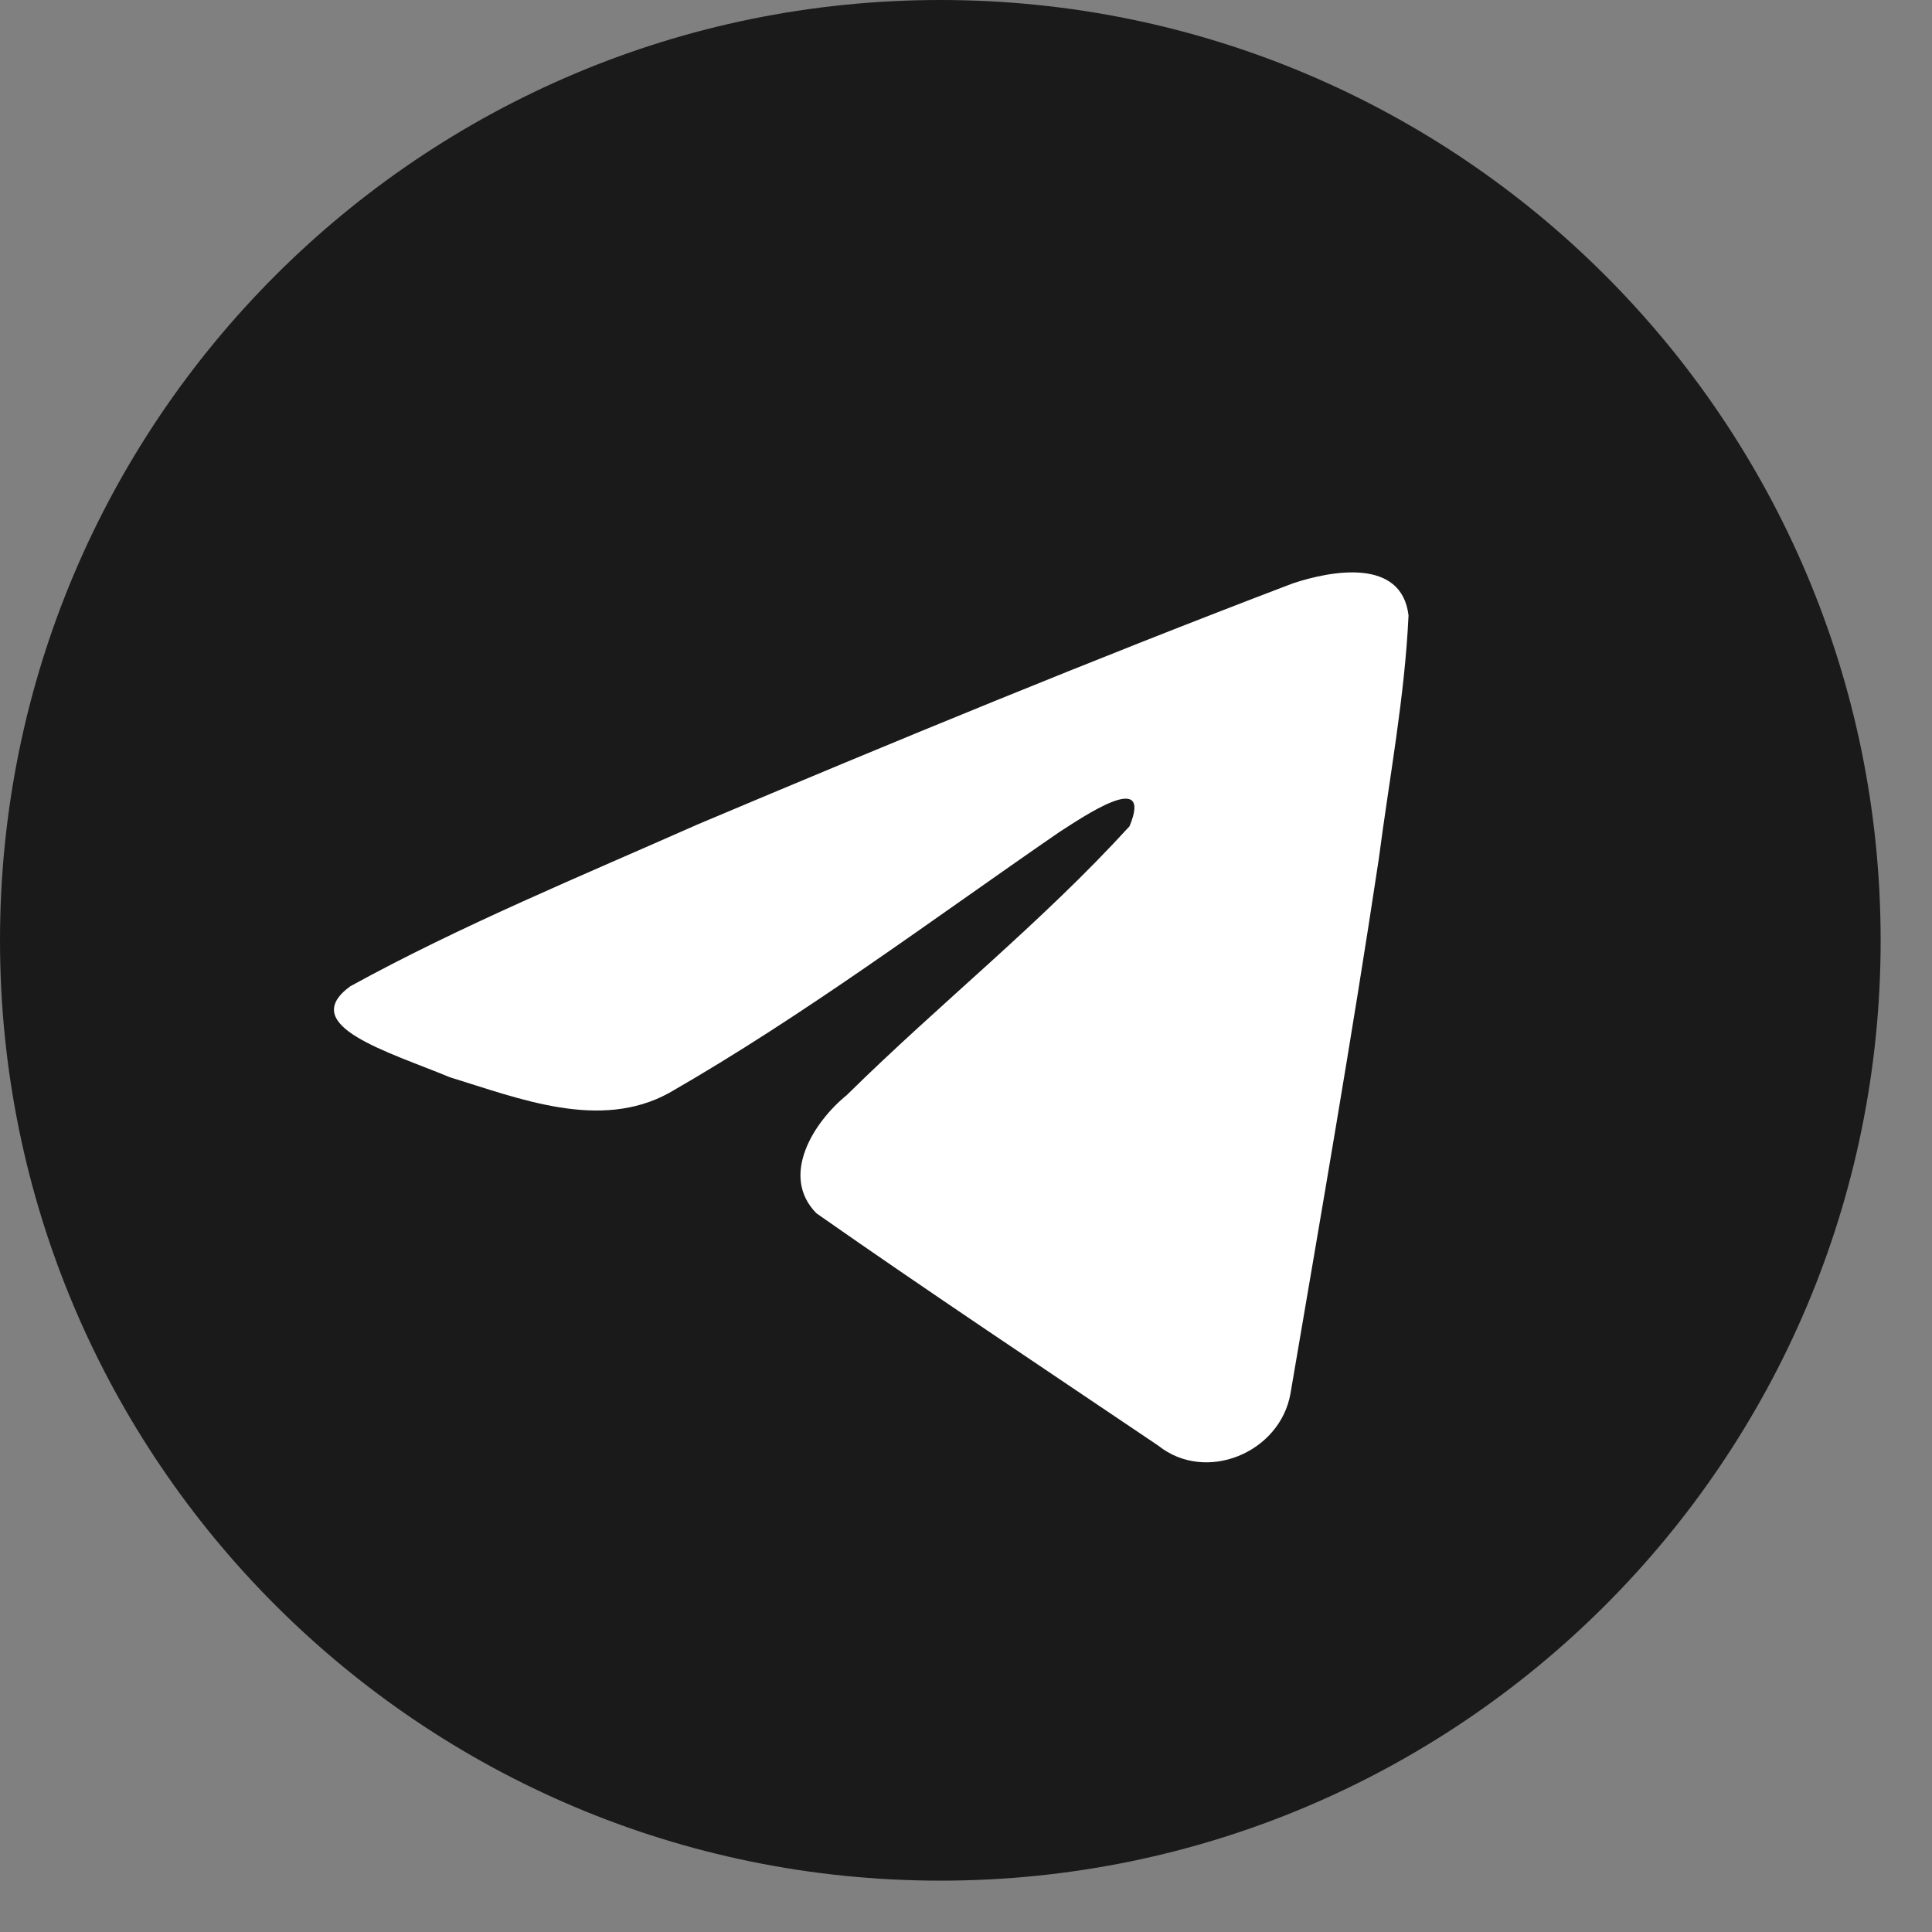
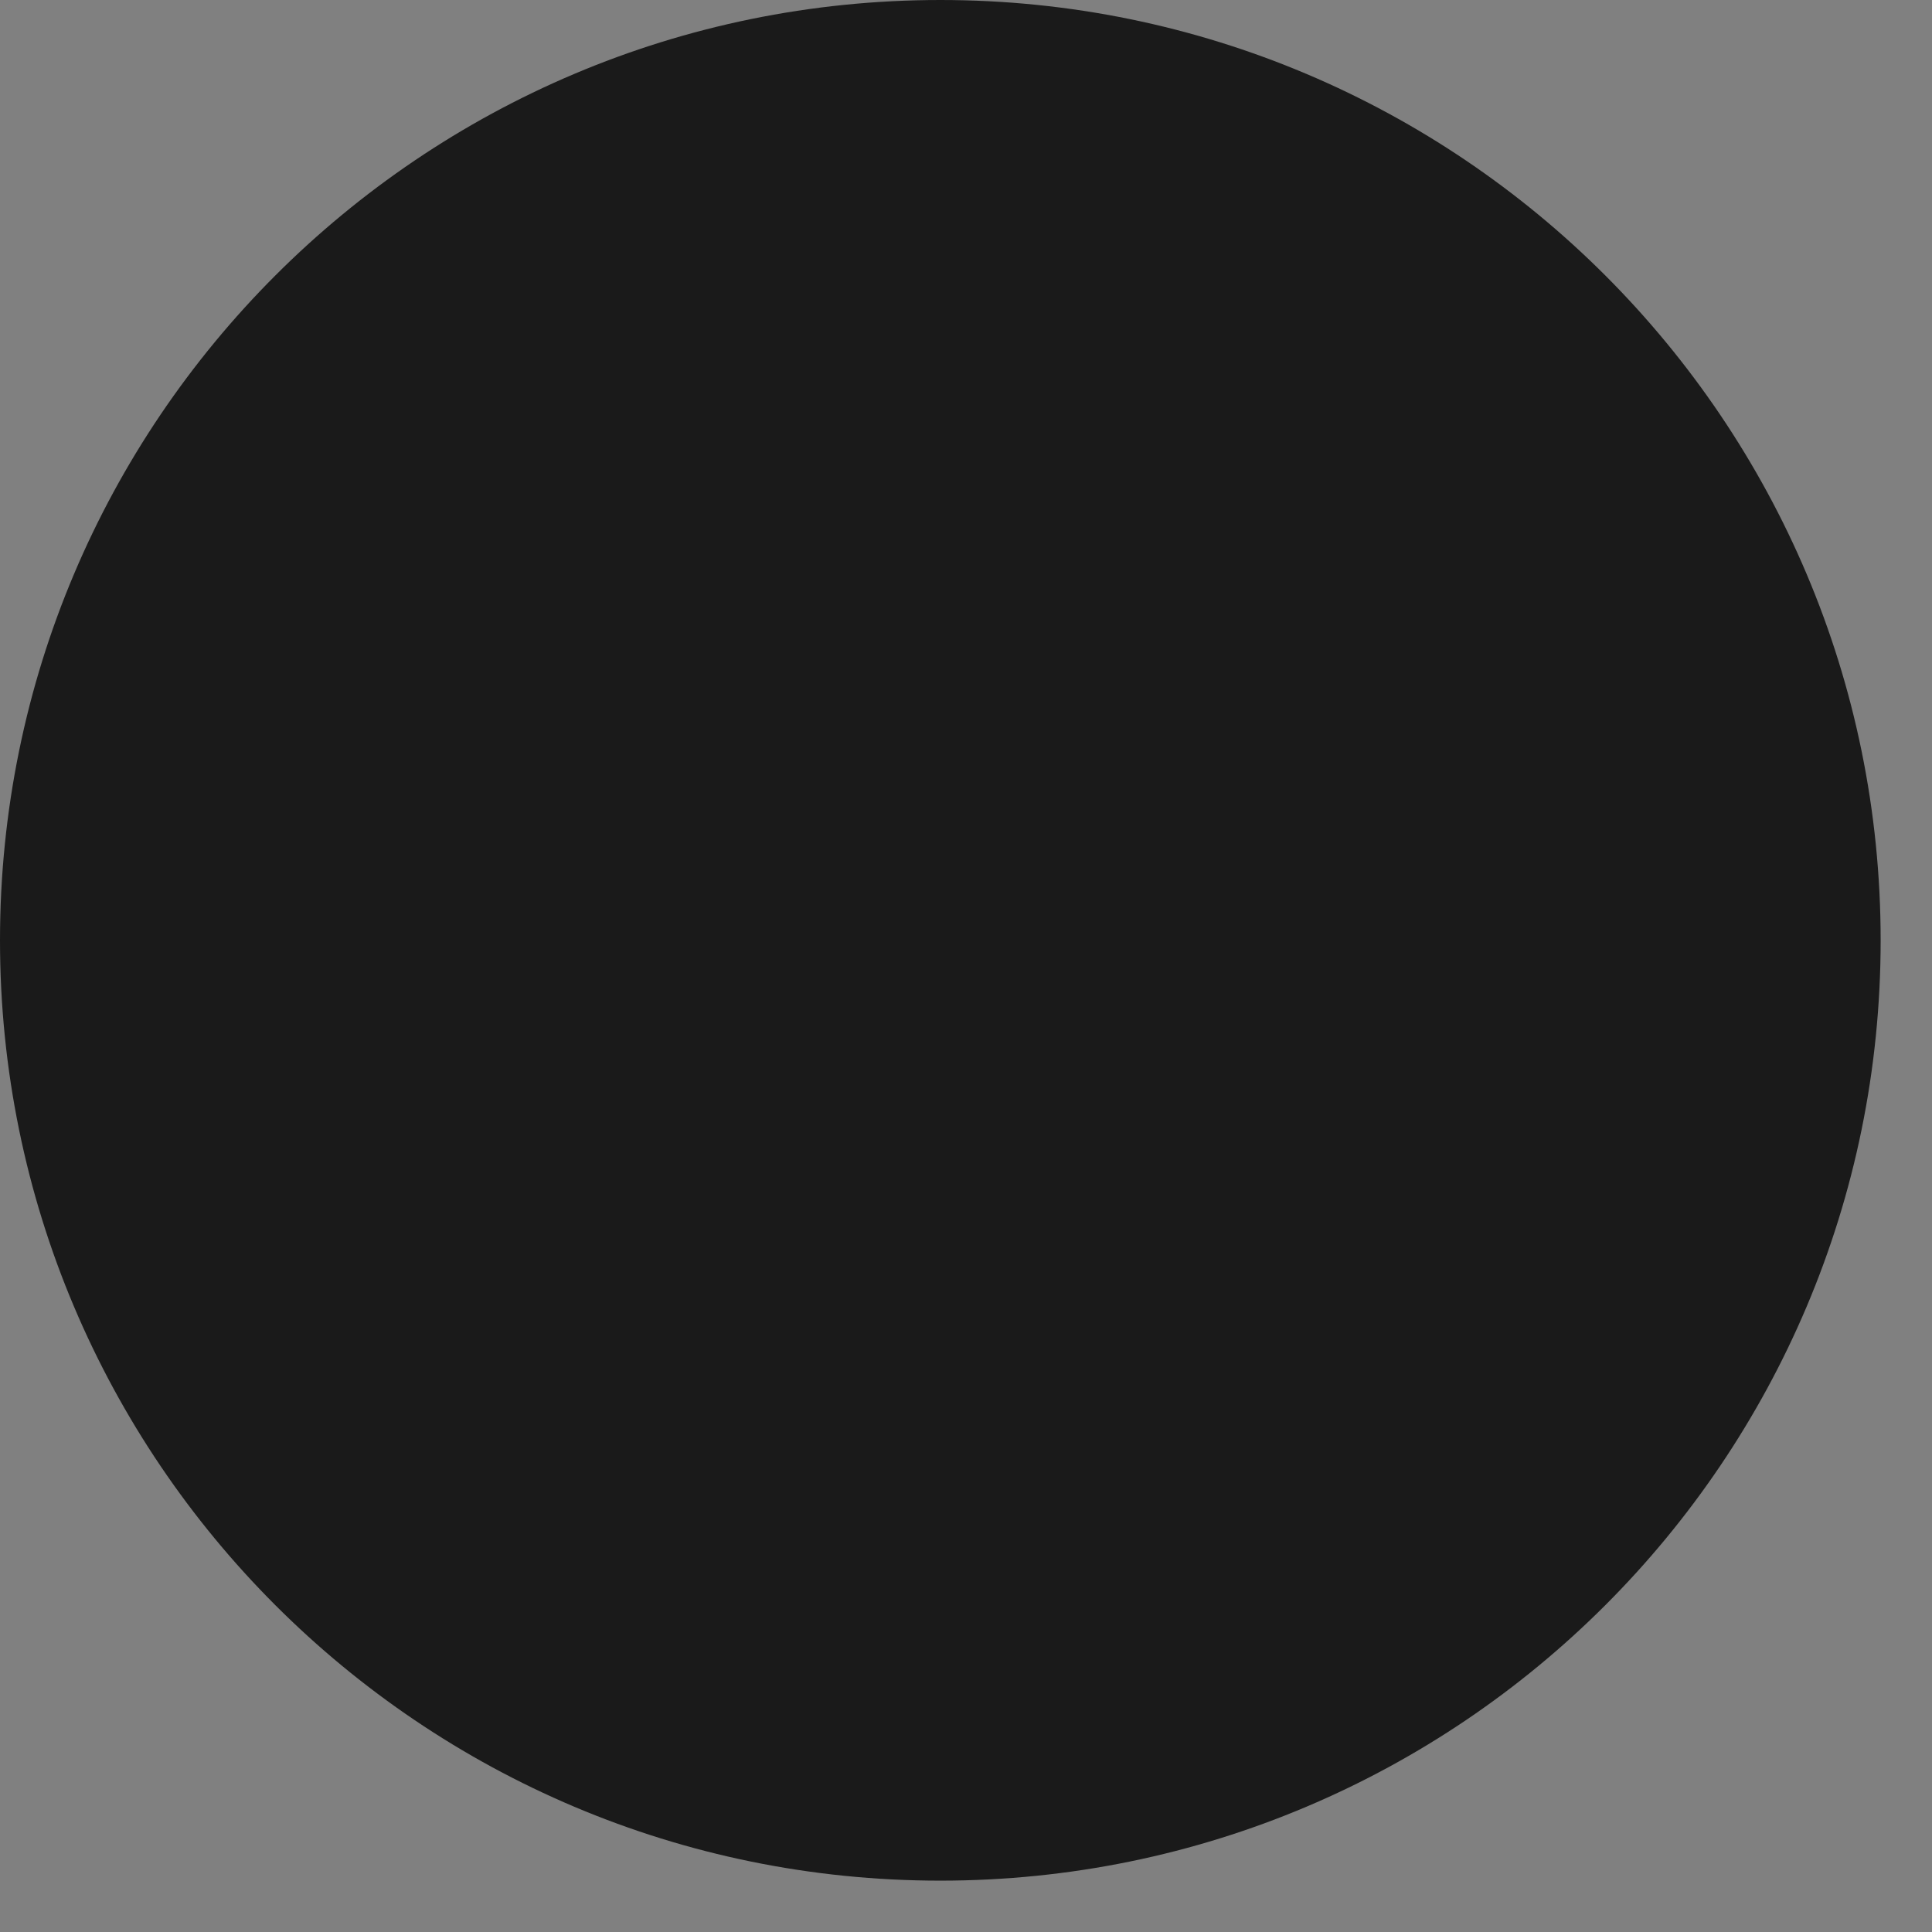
<svg xmlns="http://www.w3.org/2000/svg" width="19" height="19" viewBox="0 0 19 19" fill="none">
  <rect x="0" y="0" width="19" height="19" fill="#808080" stroke="none" />
  <path d="M9.248 18.495C14.355 18.495 18.495 14.355 18.495 9.248C18.495 4.14 14.355 0 9.248 0C4.14 0 0 4.14 0 9.248C0 14.355 4.14 18.495 9.248 18.495Z" fill="url(#paint0_linear_158_190)" />
-   <path d="M3.444 9.7C4.525 9.105 5.732 8.608 6.86 8.108C8.799 7.29 10.747 6.486 12.714 5.737C13.097 5.61 13.784 5.485 13.852 6.052C13.815 6.855 13.663 7.653 13.559 8.451C13.294 10.207 12.989 11.956 12.691 13.705C12.588 14.288 11.858 14.59 11.391 14.217C10.268 13.459 9.137 12.708 8.029 11.932C7.666 11.563 8.003 11.033 8.327 10.77C9.251 9.859 10.232 9.085 11.108 8.126C11.345 7.556 10.646 8.037 10.416 8.184C9.15 9.056 7.915 9.982 6.581 10.748C5.899 11.123 5.105 10.803 4.424 10.594C3.813 10.341 2.917 10.086 3.444 9.7L3.444 9.7Z" fill="white" />
  <defs>
    <linearGradient id="paint0_linear_158_190" x1="12.331" y1="3.083" x2="7.707" y2="13.872" gradientUnits="userSpaceOnUse">
      <stop stop-color="#1A1A1A" />
      <stop offset="1" stop-color="#1A1A1A" />
    </linearGradient>
  </defs>
</svg>